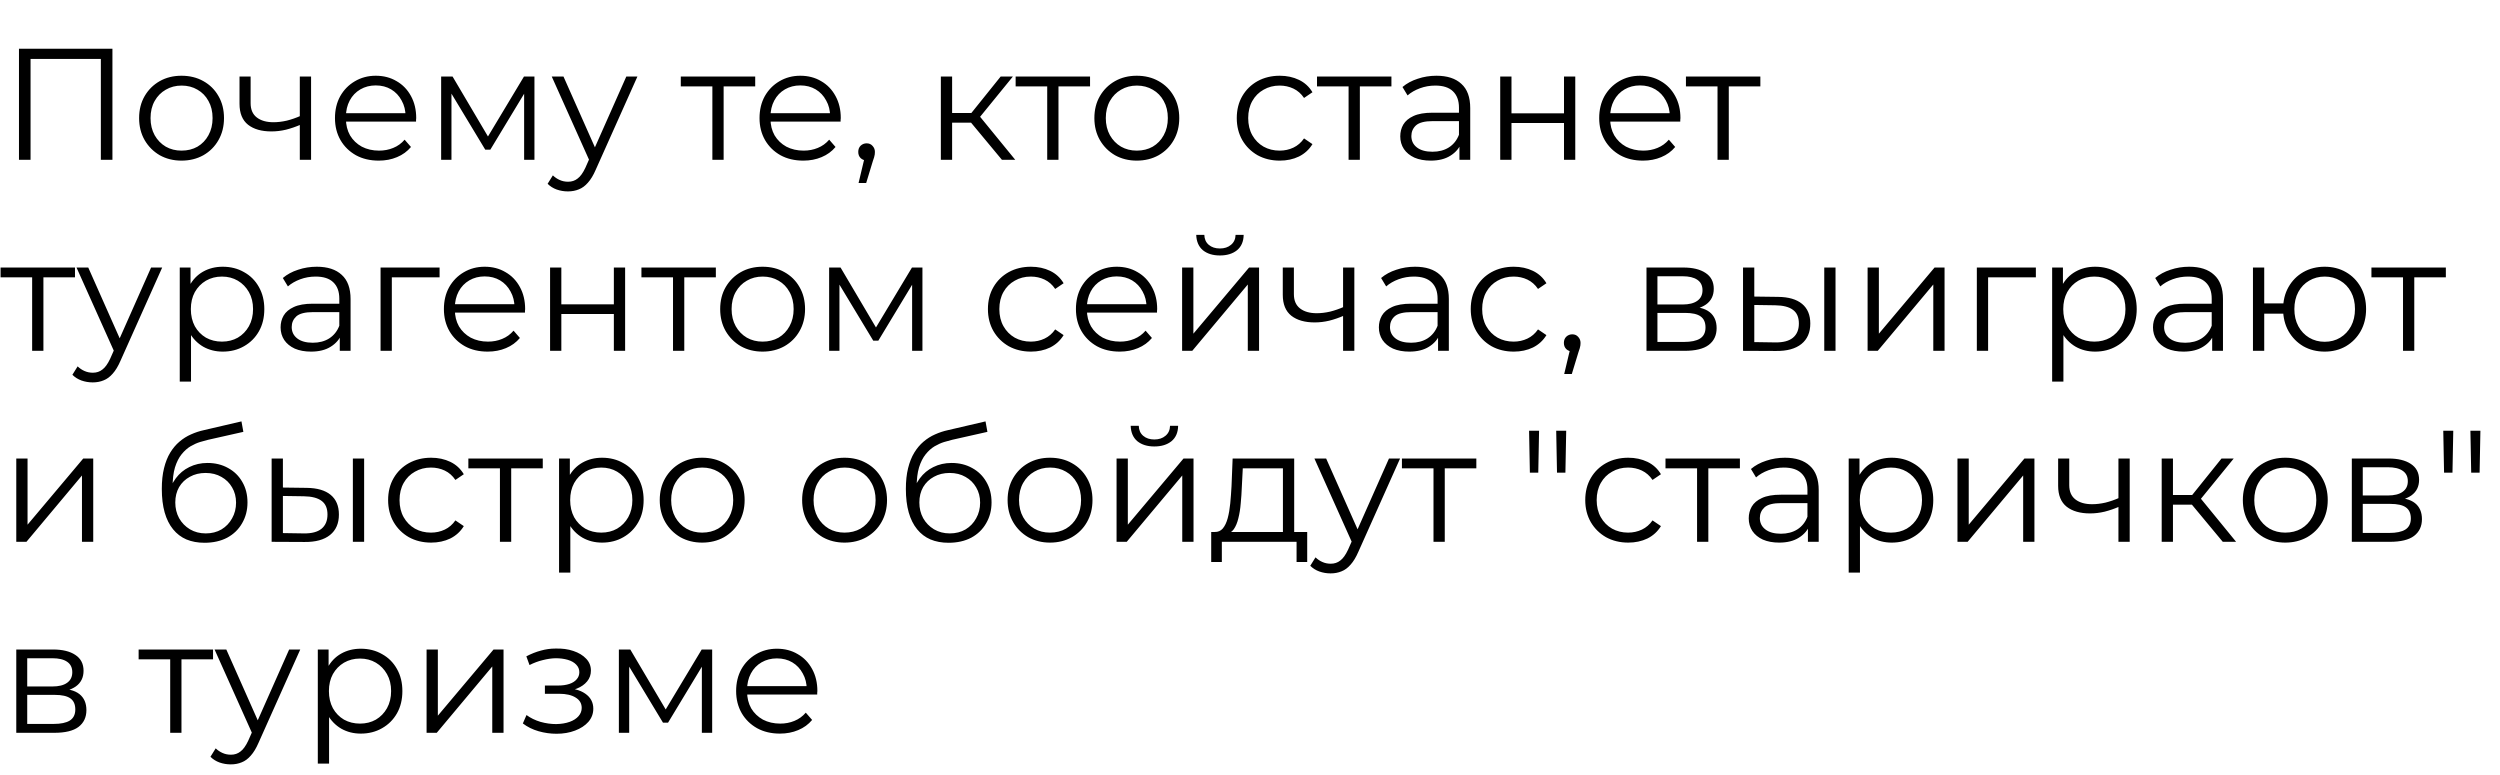
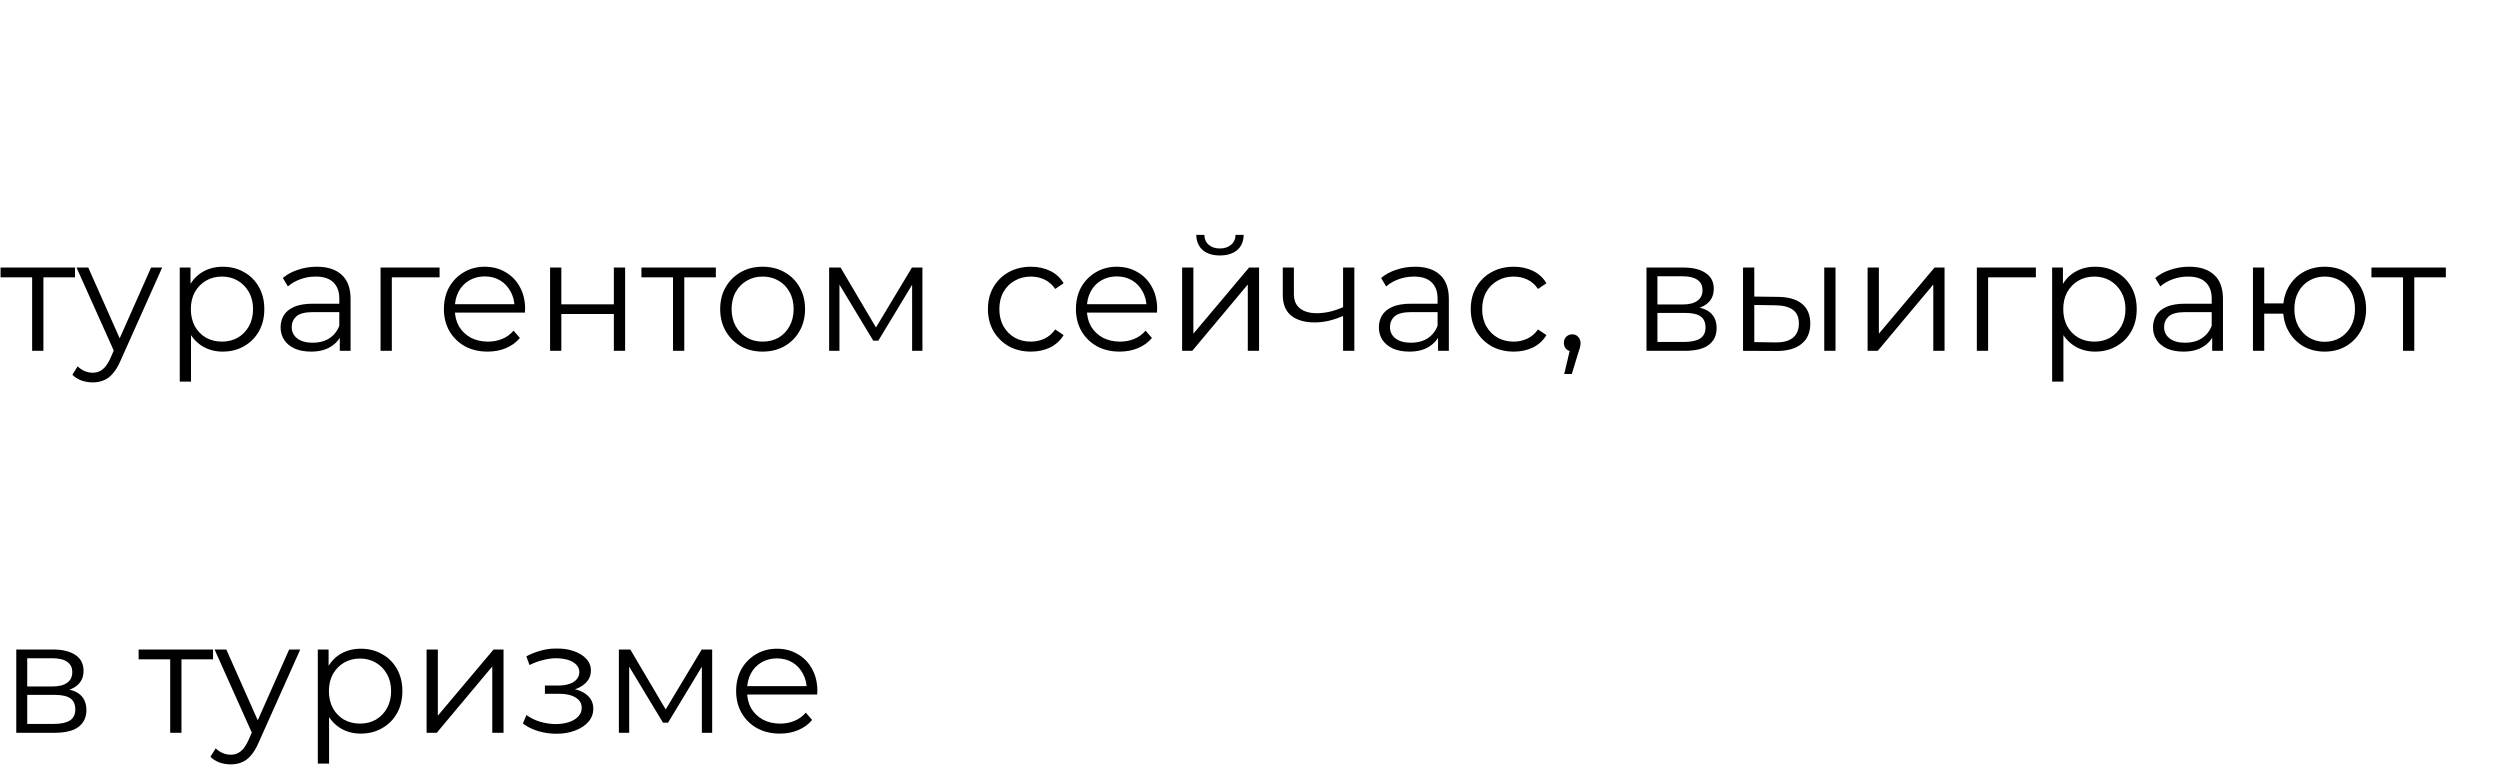
<svg xmlns="http://www.w3.org/2000/svg" width="387" height="120" viewBox="0 0 387 120" fill="none">
-   <path d="M2.937 24.742V7.549H17.404V24.742H15.611V8.629L16.078 9.121H4.264L4.73 8.629V24.742H2.937ZM28.093 24.865C26.849 24.865 25.727 24.586 24.728 24.03C23.746 23.456 22.968 22.679 22.395 21.696C21.822 20.698 21.535 19.559 21.535 18.282C21.535 16.989 21.822 15.851 22.395 14.868C22.968 13.886 23.746 13.116 24.728 12.559C25.711 12.003 26.832 11.724 28.093 11.724C29.37 11.724 30.5 12.003 31.483 12.559C32.482 13.116 33.259 13.886 33.816 14.868C34.389 15.851 34.676 16.989 34.676 18.282C34.676 19.559 34.389 20.698 33.816 21.696C33.259 22.679 32.482 23.456 31.483 24.03C30.484 24.586 29.354 24.865 28.093 24.865ZM28.093 23.317C29.027 23.317 29.854 23.113 30.574 22.703C31.294 22.278 31.859 21.688 32.269 20.935C32.694 20.165 32.907 19.281 32.907 18.282C32.907 17.267 32.694 16.383 32.269 15.63C31.859 14.876 31.294 14.295 30.574 13.886C29.854 13.46 29.035 13.247 28.118 13.247C27.201 13.247 26.382 13.46 25.662 13.886C24.941 14.295 24.368 14.876 23.942 15.63C23.517 16.383 23.304 17.267 23.304 18.282C23.304 19.281 23.517 20.165 23.942 20.935C24.368 21.688 24.941 22.278 25.662 22.703C26.382 23.113 27.193 23.317 28.093 23.317ZM46.557 19.289C45.804 19.617 45.043 19.879 44.273 20.075C43.52 20.255 42.767 20.345 42.013 20.345C40.491 20.345 39.287 20.002 38.403 19.314C37.519 18.61 37.077 17.529 37.077 16.072V11.847H38.796V15.973C38.796 16.956 39.115 17.693 39.754 18.184C40.392 18.675 41.252 18.921 42.333 18.921C42.988 18.921 43.675 18.839 44.396 18.675C45.116 18.495 45.845 18.241 46.582 17.914L46.557 19.289ZM46.41 24.742V11.847H48.154V24.742H46.41ZM58.633 24.865C57.29 24.865 56.111 24.586 55.096 24.03C54.081 23.456 53.286 22.679 52.713 21.696C52.14 20.698 51.854 19.559 51.854 18.282C51.854 17.005 52.124 15.875 52.664 14.893C53.221 13.91 53.974 13.141 54.924 12.584C55.89 12.011 56.971 11.724 58.166 11.724C59.378 11.724 60.45 12.003 61.383 12.559C62.333 13.1 63.078 13.869 63.619 14.868C64.159 15.851 64.429 16.989 64.429 18.282C64.429 18.364 64.421 18.454 64.405 18.552C64.405 18.634 64.405 18.724 64.405 18.823H53.18V17.521H63.471L62.783 18.037C62.783 17.103 62.579 16.276 62.169 15.556C61.776 14.819 61.236 14.246 60.548 13.837C59.861 13.427 59.066 13.223 58.166 13.223C57.282 13.223 56.488 13.427 55.783 13.837C55.079 14.246 54.531 14.819 54.138 15.556C53.745 16.293 53.548 17.136 53.548 18.086V18.356C53.548 19.338 53.761 20.206 54.187 20.959C54.629 21.696 55.235 22.278 56.005 22.703C56.791 23.113 57.683 23.317 58.682 23.317C59.468 23.317 60.196 23.178 60.868 22.9C61.556 22.622 62.145 22.196 62.636 21.623L63.619 22.752C63.045 23.44 62.325 23.964 61.457 24.324C60.606 24.685 59.664 24.865 58.633 24.865ZM68.289 24.742V11.847H70.058L75.903 21.745H75.167L81.111 11.847H82.732V24.742H81.135V13.837L81.454 13.984L75.903 23.17H75.118L69.517 13.886L69.886 13.812V24.742H68.289ZM87.915 29.63C87.309 29.63 86.728 29.532 86.171 29.335C85.631 29.139 85.164 28.844 84.771 28.451L85.582 27.149C85.909 27.46 86.261 27.698 86.638 27.861C87.031 28.041 87.465 28.131 87.94 28.131C88.513 28.131 89.004 27.968 89.413 27.64C89.839 27.329 90.24 26.772 90.617 25.97L91.452 24.079L91.648 23.809L96.954 11.847H98.673L92.213 26.289C91.853 27.124 91.452 27.788 91.01 28.279C90.584 28.77 90.118 29.114 89.61 29.31C89.102 29.523 88.537 29.63 87.915 29.63ZM91.354 25.11L85.41 11.847H87.227L92.484 23.686L91.354 25.11ZM110.275 24.742V12.903L110.717 13.37H105.387V11.847H116.906V13.37H111.576L112.018 12.903V24.742H110.275ZM124.354 24.865C123.012 24.865 121.833 24.586 120.817 24.03C119.802 23.456 119.008 22.679 118.435 21.696C117.862 20.698 117.575 19.559 117.575 18.282C117.575 17.005 117.845 15.875 118.386 14.893C118.943 13.91 119.696 13.141 120.645 12.584C121.612 12.011 122.692 11.724 123.888 11.724C125.099 11.724 126.172 12.003 127.105 12.559C128.055 13.1 128.8 13.869 129.34 14.868C129.881 15.851 130.151 16.989 130.151 18.282C130.151 18.364 130.143 18.454 130.126 18.552C130.126 18.634 130.126 18.724 130.126 18.823H118.902V17.521H129.193L128.505 18.037C128.505 17.103 128.301 16.276 127.891 15.556C127.498 14.819 126.958 14.246 126.27 13.837C125.582 13.427 124.788 13.223 123.888 13.223C123.003 13.223 122.209 13.427 121.505 13.837C120.801 14.246 120.253 14.819 119.86 15.556C119.467 16.293 119.27 17.136 119.27 18.086V18.356C119.27 19.338 119.483 20.206 119.909 20.959C120.351 21.696 120.957 22.278 121.726 22.703C122.512 23.113 123.405 23.317 124.403 23.317C125.189 23.317 125.918 23.178 126.589 22.9C127.277 22.622 127.867 22.196 128.358 21.623L129.34 22.752C128.767 23.44 128.047 23.964 127.179 24.324C126.327 24.685 125.386 24.865 124.354 24.865ZM132.906 28.328L133.987 23.784L134.183 24.84C133.806 24.84 133.487 24.717 133.225 24.472C132.979 24.226 132.857 23.907 132.857 23.514C132.857 23.121 132.979 22.802 133.225 22.556C133.487 22.31 133.798 22.188 134.158 22.188C134.535 22.188 134.838 22.319 135.067 22.581C135.313 22.843 135.436 23.154 135.436 23.514C135.436 23.645 135.427 23.776 135.411 23.907C135.395 24.038 135.362 24.185 135.313 24.349C135.264 24.513 135.198 24.709 135.116 24.938L134.085 28.328H132.906ZM155.101 24.742L149.795 18.356L151.244 17.496L157.164 24.742H155.101ZM145.644 24.742V11.847H147.388V24.742H145.644ZM146.848 18.994V17.496H150.999V18.994H146.848ZM151.392 18.479L149.771 18.233L154.904 11.847H156.795L151.392 18.479ZM162.108 24.742V12.903L162.55 13.37H157.221V11.847H168.74V13.37H163.41L163.852 12.903V24.742H162.108ZM175.967 24.865C174.723 24.865 173.601 24.586 172.602 24.03C171.62 23.456 170.842 22.679 170.269 21.696C169.696 20.698 169.409 19.559 169.409 18.282C169.409 16.989 169.696 15.851 170.269 14.868C170.842 13.886 171.62 13.116 172.602 12.559C173.585 12.003 174.706 11.724 175.967 11.724C177.244 11.724 178.374 12.003 179.357 12.559C180.355 13.116 181.133 13.886 181.69 14.868C182.263 15.851 182.55 16.989 182.55 18.282C182.55 19.559 182.263 20.698 181.69 21.696C181.133 22.679 180.355 23.456 179.357 24.03C178.358 24.586 177.228 24.865 175.967 24.865ZM175.967 23.317C176.9 23.317 177.727 23.113 178.448 22.703C179.168 22.278 179.733 21.688 180.143 20.935C180.568 20.165 180.781 19.281 180.781 18.282C180.781 17.267 180.568 16.383 180.143 15.63C179.733 14.876 179.168 14.295 178.448 13.886C177.727 13.46 176.909 13.247 175.992 13.247C175.075 13.247 174.256 13.46 173.535 13.886C172.815 14.295 172.242 14.876 171.816 15.63C171.39 16.383 171.178 17.267 171.178 18.282C171.178 19.281 171.39 20.165 171.816 20.935C172.242 21.688 172.815 22.278 173.535 22.703C174.256 23.113 175.066 23.317 175.967 23.317ZM198.108 24.865C196.831 24.865 195.685 24.586 194.67 24.03C193.671 23.456 192.885 22.679 192.312 21.696C191.739 20.698 191.452 19.559 191.452 18.282C191.452 16.989 191.739 15.851 192.312 14.868C192.885 13.886 193.671 13.116 194.67 12.559C195.685 12.003 196.831 11.724 198.108 11.724C199.206 11.724 200.196 11.937 201.08 12.363C201.965 12.789 202.661 13.427 203.168 14.279L201.866 15.163C201.424 14.508 200.876 14.025 200.221 13.714C199.566 13.403 198.853 13.247 198.084 13.247C197.167 13.247 196.34 13.46 195.603 13.886C194.866 14.295 194.285 14.876 193.859 15.63C193.434 16.383 193.221 17.267 193.221 18.282C193.221 19.297 193.434 20.182 193.859 20.935C194.285 21.688 194.866 22.278 195.603 22.703C196.34 23.113 197.167 23.317 198.084 23.317C198.853 23.317 199.566 23.162 200.221 22.851C200.876 22.54 201.424 22.065 201.866 21.426L203.168 22.31C202.661 23.145 201.965 23.784 201.08 24.226C200.196 24.652 199.206 24.865 198.108 24.865ZM208.761 24.742V12.903L209.203 13.37H203.873V11.847H215.393V13.37H210.063L210.505 12.903V24.742H208.761ZM225.921 24.742V21.893L225.848 21.426V16.661C225.848 15.564 225.536 14.721 224.914 14.131C224.308 13.542 223.4 13.247 222.188 13.247C221.353 13.247 220.559 13.386 219.805 13.665C219.052 13.943 218.414 14.311 217.89 14.77L217.104 13.468C217.759 12.911 218.545 12.486 219.462 12.191C220.379 11.88 221.345 11.724 222.36 11.724C224.03 11.724 225.315 12.142 226.216 12.977C227.133 13.796 227.591 15.048 227.591 16.735V24.742H225.921ZM221.476 24.865C220.51 24.865 219.666 24.709 218.946 24.398C218.242 24.071 217.701 23.628 217.325 23.072C216.948 22.499 216.76 21.844 216.76 21.107C216.76 20.436 216.915 19.83 217.226 19.289C217.554 18.733 218.078 18.29 218.798 17.963C219.535 17.619 220.518 17.447 221.746 17.447H226.191V18.749H221.795C220.55 18.749 219.683 18.97 219.191 19.412C218.717 19.854 218.479 20.403 218.479 21.058C218.479 21.794 218.766 22.384 219.339 22.826C219.912 23.268 220.714 23.489 221.746 23.489C222.728 23.489 223.572 23.268 224.276 22.826C224.996 22.368 225.52 21.713 225.848 20.861L226.241 22.065C225.913 22.916 225.34 23.596 224.521 24.103C223.719 24.611 222.704 24.865 221.476 24.865ZM232.234 24.742V11.847H233.978V17.545H242.108V11.847H243.852V24.742H242.108V19.044H233.978V24.742H232.234ZM254.335 24.865C252.992 24.865 251.813 24.586 250.798 24.03C249.782 23.456 248.988 22.679 248.415 21.696C247.842 20.698 247.556 19.559 247.556 18.282C247.556 17.005 247.826 15.875 248.366 14.893C248.923 13.91 249.676 13.141 250.626 12.584C251.592 12.011 252.673 11.724 253.868 11.724C255.08 11.724 256.152 12.003 257.085 12.559C258.035 13.1 258.78 13.869 259.321 14.868C259.861 15.851 260.131 16.989 260.131 18.282C260.131 18.364 260.123 18.454 260.107 18.552C260.107 18.634 260.107 18.724 260.107 18.823H248.882V17.521H259.173L258.485 18.037C258.485 17.103 258.281 16.276 257.871 15.556C257.478 14.819 256.938 14.246 256.25 13.837C255.563 13.427 254.768 13.223 253.868 13.223C252.984 13.223 252.189 13.427 251.485 13.837C250.781 14.246 250.233 14.819 249.84 15.556C249.447 16.293 249.25 17.136 249.25 18.086V18.356C249.25 19.338 249.463 20.206 249.889 20.959C250.331 21.696 250.937 22.278 251.706 22.703C252.492 23.113 253.385 23.317 254.384 23.317C255.17 23.317 255.898 23.178 256.57 22.9C257.257 22.622 257.847 22.196 258.338 21.623L259.321 22.752C258.747 23.44 258.027 23.964 257.159 24.324C256.308 24.685 255.366 24.865 254.335 24.865ZM265.872 24.742V12.903L266.314 13.37H260.984V11.847H272.503V13.37H267.174L267.616 12.903V24.742H265.872Z" fill="black" />
  <path d="M4.976 54.308V42.469L5.418 42.936H0.088V41.413H11.608V42.936H6.278L6.72 42.469V54.308H4.976ZM14.35 59.195C13.744 59.195 13.163 59.097 12.606 58.901C12.066 58.704 11.599 58.409 11.206 58.016L12.017 56.715C12.344 57.026 12.696 57.263 13.073 57.427C13.466 57.607 13.9 57.697 14.375 57.697C14.948 57.697 15.439 57.533 15.848 57.206C16.274 56.895 16.675 56.338 17.052 55.536L17.887 53.645L18.083 53.374L23.389 41.413H25.108L18.648 55.855C18.288 56.69 17.887 57.353 17.445 57.844C17.019 58.336 16.552 58.68 16.045 58.876C15.537 59.089 14.972 59.195 14.35 59.195ZM17.789 54.676L11.845 41.413H13.662L18.919 53.252L17.789 54.676ZM34.481 54.43C33.368 54.43 32.361 54.177 31.46 53.669C30.559 53.145 29.839 52.4 29.299 51.434C28.775 50.451 28.513 49.256 28.513 47.848C28.513 46.44 28.775 45.252 29.299 44.286C29.823 43.304 30.535 42.559 31.436 42.051C32.336 41.544 33.351 41.29 34.481 41.29C35.709 41.29 36.806 41.568 37.773 42.125C38.755 42.665 39.525 43.435 40.081 44.434C40.638 45.416 40.916 46.554 40.916 47.848C40.916 49.158 40.638 50.304 40.081 51.286C39.525 52.269 38.755 53.039 37.773 53.595C36.806 54.152 35.709 54.43 34.481 54.43ZM27.825 59.073V41.413H29.495V45.294L29.323 47.873L29.569 50.476V59.073H27.825ZM34.358 52.883C35.275 52.883 36.094 52.678 36.815 52.269C37.535 51.843 38.108 51.254 38.534 50.501C38.96 49.731 39.172 48.847 39.172 47.848C39.172 46.849 38.96 45.973 38.534 45.22C38.108 44.467 37.535 43.877 36.815 43.451C36.094 43.026 35.275 42.813 34.358 42.813C33.441 42.813 32.614 43.026 31.878 43.451C31.157 43.877 30.584 44.467 30.158 45.22C29.749 45.973 29.544 46.849 29.544 47.848C29.544 48.847 29.749 49.731 30.158 50.501C30.584 51.254 31.157 51.843 31.878 52.269C32.614 52.678 33.441 52.883 34.358 52.883ZM52.598 54.308V51.459L52.525 50.992V46.227C52.525 45.13 52.214 44.286 51.591 43.697C50.985 43.108 50.077 42.813 48.865 42.813C48.03 42.813 47.236 42.952 46.483 43.23C45.729 43.509 45.091 43.877 44.567 44.336L43.781 43.034C44.436 42.477 45.222 42.051 46.139 41.757C47.056 41.446 48.022 41.29 49.037 41.29C50.707 41.29 51.992 41.708 52.893 42.543C53.81 43.361 54.269 44.614 54.269 46.3V54.308H52.598ZM48.153 54.43C47.187 54.43 46.343 54.275 45.623 53.964C44.919 53.636 44.378 53.194 44.002 52.637C43.625 52.064 43.437 51.409 43.437 50.672C43.437 50.001 43.592 49.395 43.904 48.855C44.231 48.298 44.755 47.856 45.475 47.529C46.212 47.185 47.195 47.013 48.423 47.013H52.868V48.315H48.472C47.227 48.315 46.36 48.536 45.868 48.978C45.394 49.42 45.156 49.968 45.156 50.623C45.156 51.36 45.443 51.95 46.016 52.392C46.589 52.834 47.391 53.055 48.423 53.055C49.405 53.055 50.249 52.834 50.953 52.392C51.673 51.933 52.197 51.278 52.525 50.427L52.918 51.63C52.59 52.482 52.017 53.161 51.198 53.669C50.396 54.177 49.381 54.43 48.153 54.43ZM58.911 54.308V41.413H68.048V42.936H60.213L60.655 42.493V54.308H58.911ZM75.495 54.43C74.152 54.43 72.973 54.152 71.958 53.595C70.943 53.022 70.148 52.244 69.575 51.262C69.002 50.263 68.716 49.125 68.716 47.848C68.716 46.571 68.986 45.441 69.526 44.458C70.083 43.476 70.836 42.706 71.786 42.15C72.752 41.577 73.833 41.29 75.028 41.29C76.24 41.29 77.312 41.568 78.246 42.125C79.195 42.665 79.941 43.435 80.481 44.434C81.021 45.416 81.291 46.554 81.291 47.848C81.291 47.93 81.283 48.02 81.267 48.118C81.267 48.2 81.267 48.29 81.267 48.388H70.042V47.087H80.333L79.646 47.602C79.646 46.669 79.441 45.842 79.032 45.121C78.639 44.385 78.098 43.812 77.411 43.402C76.723 42.993 75.929 42.788 75.028 42.788C74.144 42.788 73.35 42.993 72.646 43.402C71.942 43.812 71.393 44.385 71 45.121C70.607 45.858 70.41 46.702 70.41 47.651V47.922C70.41 48.904 70.623 49.772 71.049 50.525C71.491 51.262 72.097 51.843 72.867 52.269C73.653 52.678 74.545 52.883 75.544 52.883C76.33 52.883 77.059 52.744 77.73 52.465C78.418 52.187 79.007 51.761 79.498 51.188L80.481 52.318C79.908 53.006 79.187 53.53 78.319 53.89C77.468 54.25 76.526 54.43 75.495 54.43ZM85.152 54.308V41.413H86.895V47.111H95.025V41.413H96.769V54.308H95.025V48.609H86.895V54.308H85.152ZM104.182 54.308V42.469L104.624 42.936H99.294V41.413H110.814V42.936H105.484L105.926 42.469V54.308H104.182ZM118.041 54.43C116.796 54.43 115.675 54.152 114.676 53.595C113.693 53.022 112.916 52.244 112.342 51.262C111.769 50.263 111.483 49.125 111.483 47.848C111.483 46.554 111.769 45.416 112.342 44.434C112.916 43.451 113.693 42.682 114.676 42.125C115.658 41.568 116.78 41.29 118.041 41.29C119.318 41.29 120.448 41.568 121.43 42.125C122.429 42.682 123.207 43.451 123.764 44.434C124.337 45.416 124.623 46.554 124.623 47.848C124.623 49.125 124.337 50.263 123.764 51.262C123.207 52.244 122.429 53.022 121.43 53.595C120.431 54.152 119.302 54.43 118.041 54.43ZM118.041 52.883C118.974 52.883 119.801 52.678 120.522 52.269C121.242 51.843 121.807 51.254 122.216 50.501C122.642 49.731 122.855 48.847 122.855 47.848C122.855 46.833 122.642 45.949 122.216 45.195C121.807 44.442 121.242 43.861 120.522 43.451C119.801 43.026 118.982 42.813 118.065 42.813C117.148 42.813 116.33 43.026 115.609 43.451C114.889 43.861 114.316 44.442 113.89 45.195C113.464 45.949 113.251 46.833 113.251 47.848C113.251 48.847 113.464 49.731 113.89 50.501C114.316 51.254 114.889 51.843 115.609 52.269C116.33 52.678 117.14 52.883 118.041 52.883ZM128.35 54.308V41.413H130.119L135.965 51.311H135.228L141.172 41.413H142.793V54.308H141.196V43.402L141.515 43.55L135.965 52.736H135.179L129.578 43.451L129.947 43.378V54.308H128.35ZM159.587 54.43C158.31 54.43 157.163 54.152 156.148 53.595C155.149 53.022 154.363 52.244 153.79 51.262C153.217 50.263 152.931 49.125 152.931 47.848C152.931 46.554 153.217 45.416 153.79 44.434C154.363 43.451 155.149 42.682 156.148 42.125C157.163 41.568 158.31 41.29 159.587 41.29C160.684 41.29 161.675 41.503 162.559 41.928C163.443 42.354 164.139 42.993 164.647 43.844L163.345 44.729C162.903 44.074 162.354 43.59 161.699 43.279C161.044 42.968 160.332 42.813 159.562 42.813C158.645 42.813 157.818 43.026 157.082 43.451C156.345 43.861 155.763 44.442 155.338 45.195C154.912 45.949 154.699 46.833 154.699 47.848C154.699 48.863 154.912 49.747 155.338 50.501C155.763 51.254 156.345 51.843 157.082 52.269C157.818 52.678 158.645 52.883 159.562 52.883C160.332 52.883 161.044 52.727 161.699 52.416C162.354 52.105 162.903 51.63 163.345 50.992L164.647 51.876C164.139 52.711 163.443 53.35 162.559 53.792C161.675 54.218 160.684 54.43 159.587 54.43ZM173.334 54.43C171.991 54.43 170.812 54.152 169.797 53.595C168.782 53.022 167.987 52.244 167.414 51.262C166.841 50.263 166.555 49.125 166.555 47.848C166.555 46.571 166.825 45.441 167.365 44.458C167.922 43.476 168.675 42.706 169.625 42.15C170.591 41.577 171.672 41.29 172.867 41.29C174.079 41.29 175.151 41.568 176.085 42.125C177.034 42.665 177.779 43.435 178.32 44.434C178.86 45.416 179.13 46.554 179.13 47.848C179.13 47.93 179.122 48.02 179.106 48.118C179.106 48.2 179.106 48.29 179.106 48.388H167.881V47.087H178.172L177.485 47.602C177.485 46.669 177.28 45.842 176.871 45.121C176.478 44.385 175.937 43.812 175.25 43.402C174.562 42.993 173.768 42.788 172.867 42.788C171.983 42.788 171.189 42.993 170.485 43.402C169.78 43.812 169.232 44.385 168.839 45.121C168.446 45.858 168.249 46.702 168.249 47.651V47.922C168.249 48.904 168.462 49.772 168.888 50.525C169.33 51.262 169.936 51.843 170.706 52.269C171.492 52.678 172.384 52.883 173.383 52.883C174.169 52.883 174.898 52.744 175.569 52.465C176.257 52.187 176.846 51.761 177.337 51.188L178.32 52.318C177.747 53.006 177.026 53.53 176.158 53.89C175.307 54.25 174.365 54.43 173.334 54.43ZM182.991 54.308V41.413H184.734V51.655L193.356 41.413H194.903V54.308H193.159V44.041L184.562 54.308H182.991ZM188.836 39.546C187.755 39.546 186.879 39.276 186.208 38.736C185.553 38.179 185.209 37.385 185.177 36.353H186.429C186.446 37.008 186.675 37.524 187.117 37.9C187.559 38.277 188.132 38.465 188.836 38.465C189.54 38.465 190.113 38.277 190.556 37.9C191.014 37.524 191.251 37.008 191.268 36.353H192.52C192.504 37.385 192.16 38.179 191.489 38.736C190.818 39.276 189.933 39.546 188.836 39.546ZM208.055 48.855C207.302 49.182 206.541 49.444 205.771 49.641C205.018 49.821 204.264 49.911 203.511 49.911C201.988 49.911 200.785 49.567 199.901 48.88C199.016 48.175 198.574 47.095 198.574 45.637V41.413H200.294V45.539C200.294 46.522 200.613 47.258 201.252 47.75C201.89 48.241 202.75 48.486 203.831 48.486C204.486 48.486 205.173 48.405 205.894 48.241C206.614 48.061 207.343 47.807 208.08 47.48L208.055 48.855ZM207.908 54.308V41.413H209.652V54.308H207.908ZM222.611 54.308V51.459L222.538 50.992V46.227C222.538 45.13 222.226 44.286 221.604 43.697C220.998 43.108 220.09 42.813 218.878 42.813C218.043 42.813 217.249 42.952 216.495 43.23C215.742 43.509 215.104 43.877 214.58 44.336L213.794 43.034C214.449 42.477 215.235 42.051 216.151 41.757C217.068 41.446 218.035 41.29 219.05 41.29C220.72 41.29 222.005 41.708 222.906 42.543C223.823 43.361 224.281 44.614 224.281 46.3V54.308H222.611ZM218.166 54.43C217.199 54.43 216.356 54.275 215.636 53.964C214.932 53.636 214.391 53.194 214.015 52.637C213.638 52.064 213.45 51.409 213.45 50.672C213.45 50.001 213.605 49.395 213.916 48.855C214.244 48.298 214.768 47.856 215.488 47.529C216.225 47.185 217.208 47.013 218.436 47.013H222.881V48.315H218.485C217.24 48.315 216.373 48.536 215.881 48.978C215.406 49.42 215.169 49.968 215.169 50.623C215.169 51.36 215.456 51.95 216.029 52.392C216.602 52.834 217.404 53.055 218.436 53.055C219.418 53.055 220.261 52.834 220.966 52.392C221.686 51.933 222.21 51.278 222.538 50.427L222.931 51.63C222.603 52.482 222.03 53.161 221.211 53.669C220.409 54.177 219.394 54.43 218.166 54.43ZM234.327 54.43C233.05 54.43 231.904 54.152 230.889 53.595C229.89 53.022 229.104 52.244 228.531 51.262C227.958 50.263 227.671 49.125 227.671 47.848C227.671 46.554 227.958 45.416 228.531 44.434C229.104 43.451 229.89 42.682 230.889 42.125C231.904 41.568 233.05 41.29 234.327 41.29C235.424 41.29 236.415 41.503 237.299 41.928C238.184 42.354 238.879 42.993 239.387 43.844L238.085 44.729C237.643 44.074 237.095 43.59 236.44 43.279C235.785 42.968 235.072 42.813 234.303 42.813C233.386 42.813 232.559 43.026 231.822 43.451C231.085 43.861 230.504 44.442 230.078 45.195C229.652 45.949 229.44 46.833 229.44 47.848C229.44 48.863 229.652 49.747 230.078 50.501C230.504 51.254 231.085 51.843 231.822 52.269C232.559 52.678 233.386 52.883 234.303 52.883C235.072 52.883 235.785 52.727 236.44 52.416C237.095 52.105 237.643 51.63 238.085 50.992L239.387 51.876C238.879 52.711 238.184 53.35 237.299 53.792C236.415 54.218 235.424 54.43 234.327 54.43ZM242.138 57.894L243.219 53.35L243.415 54.406C243.039 54.406 242.719 54.283 242.457 54.037C242.212 53.792 242.089 53.472 242.089 53.08C242.089 52.687 242.212 52.367 242.457 52.122C242.719 51.876 243.031 51.753 243.391 51.753C243.767 51.753 244.07 51.884 244.3 52.146C244.545 52.408 244.668 52.719 244.668 53.08C244.668 53.211 244.66 53.342 244.643 53.472C244.627 53.603 244.594 53.751 244.545 53.915C244.496 54.078 244.431 54.275 244.349 54.504L243.317 57.894H242.138ZM254.877 54.308V41.413H260.575C262.032 41.413 263.178 41.691 264.014 42.248C264.865 42.805 265.291 43.623 265.291 44.704C265.291 45.752 264.89 46.562 264.087 47.136C263.285 47.692 262.229 47.971 260.919 47.971L261.263 47.455C262.802 47.455 263.932 47.742 264.652 48.315C265.373 48.888 265.733 49.715 265.733 50.795C265.733 51.909 265.324 52.777 264.505 53.399C263.702 54.005 262.45 54.308 260.747 54.308H254.877ZM256.571 52.932H260.673C261.77 52.932 262.597 52.76 263.154 52.416C263.727 52.056 264.014 51.483 264.014 50.697C264.014 49.911 263.76 49.338 263.252 48.978C262.745 48.617 261.942 48.437 260.845 48.437H256.571V52.932ZM256.571 47.136H260.452C261.451 47.136 262.212 46.947 262.736 46.571C263.277 46.194 263.547 45.645 263.547 44.925C263.547 44.205 263.277 43.664 262.736 43.304C262.212 42.944 261.451 42.764 260.452 42.764H256.571V47.136ZM282.395 54.308V41.413H284.139V54.308H282.395ZM275.248 45.957C276.869 45.973 278.105 46.333 278.957 47.037C279.808 47.742 280.234 48.757 280.234 50.083C280.234 51.459 279.776 52.515 278.859 53.252C277.942 53.988 276.632 54.349 274.929 54.332L269.82 54.308V41.413H271.564V45.907L275.248 45.957ZM274.806 53.006C276.018 53.022 276.926 52.785 277.532 52.294C278.154 51.786 278.466 51.049 278.466 50.083C278.466 49.117 278.163 48.413 277.557 47.971C276.951 47.512 276.034 47.275 274.806 47.258L271.564 47.209V52.957L274.806 53.006ZM289.105 54.308V41.413H290.849V51.655L299.47 41.413H301.017V54.308H299.273V44.041L290.677 54.308H289.105ZM306.015 54.308V41.413H315.152V42.936H307.317L307.759 42.493V54.308H306.015ZM324.328 54.43C323.215 54.43 322.208 54.177 321.307 53.669C320.407 53.145 319.686 52.4 319.146 51.434C318.622 50.451 318.36 49.256 318.36 47.848C318.36 46.44 318.622 45.252 319.146 44.286C319.67 43.304 320.382 42.559 321.283 42.051C322.183 41.544 323.198 41.29 324.328 41.29C325.556 41.29 326.653 41.568 327.619 42.125C328.602 42.665 329.372 43.435 329.928 44.434C330.485 45.416 330.763 46.554 330.763 47.848C330.763 49.158 330.485 50.304 329.928 51.286C329.372 52.269 328.602 53.039 327.619 53.595C326.653 54.152 325.556 54.43 324.328 54.43ZM317.672 59.073V41.413H319.342V45.294L319.17 47.873L319.416 50.476V59.073H317.672ZM324.205 52.883C325.122 52.883 325.941 52.678 326.662 52.269C327.382 51.843 327.955 51.254 328.381 50.501C328.807 49.731 329.02 48.847 329.02 47.848C329.02 46.849 328.807 45.973 328.381 45.22C327.955 44.467 327.382 43.877 326.662 43.451C325.941 43.026 325.122 42.813 324.205 42.813C323.288 42.813 322.462 43.026 321.725 43.451C321.004 43.877 320.431 44.467 320.005 45.22C319.596 45.973 319.391 46.849 319.391 47.848C319.391 48.847 319.596 49.731 320.005 50.501C320.431 51.254 321.004 51.843 321.725 52.269C322.462 52.678 323.288 52.883 324.205 52.883ZM342.445 54.308V51.459L342.372 50.992V46.227C342.372 45.13 342.061 44.286 341.438 43.697C340.832 43.108 339.924 42.813 338.712 42.813C337.877 42.813 337.083 42.952 336.329 43.23C335.576 43.509 334.938 43.877 334.414 44.336L333.628 43.034C334.283 42.477 335.069 42.051 335.986 41.757C336.903 41.446 337.869 41.29 338.884 41.29C340.554 41.29 341.84 41.708 342.74 42.543C343.657 43.361 344.116 44.614 344.116 46.3V54.308H342.445ZM338 54.43C337.034 54.43 336.19 54.275 335.47 53.964C334.766 53.636 334.225 53.194 333.849 52.637C333.472 52.064 333.284 51.409 333.284 50.672C333.284 50.001 333.439 49.395 333.751 48.855C334.078 48.298 334.602 47.856 335.322 47.529C336.059 47.185 337.042 47.013 338.27 47.013H342.716V48.315H338.319C337.075 48.315 336.207 48.536 335.715 48.978C335.241 49.42 335.003 49.968 335.003 50.623C335.003 51.36 335.29 51.95 335.863 52.392C336.436 52.834 337.238 53.055 338.27 53.055C339.252 53.055 340.096 52.834 340.8 52.392C341.52 51.933 342.044 51.278 342.372 50.427L342.765 51.63C342.437 52.482 341.864 53.161 341.045 53.669C340.243 54.177 339.228 54.43 338 54.43ZM348.758 54.308V41.413H350.502V46.964H354.432V48.56H350.502V54.308H348.758ZM359.86 54.43C358.632 54.43 357.526 54.152 356.544 53.595C355.578 53.022 354.816 52.244 354.26 51.262C353.703 50.263 353.425 49.125 353.425 47.848C353.425 46.554 353.703 45.416 354.26 44.434C354.816 43.451 355.578 42.682 356.544 42.125C357.526 41.568 358.632 41.29 359.86 41.29C361.088 41.29 362.185 41.568 363.151 42.125C364.117 42.682 364.879 43.451 365.435 44.434C365.992 45.416 366.27 46.554 366.27 47.848C366.27 49.125 365.992 50.263 365.435 51.262C364.879 52.244 364.117 53.022 363.151 53.595C362.185 54.152 361.088 54.43 359.86 54.43ZM359.86 52.908C360.76 52.908 361.563 52.695 362.267 52.269C362.971 51.843 363.528 51.254 363.937 50.501C364.346 49.731 364.551 48.847 364.551 47.848C364.551 46.833 364.346 45.949 363.937 45.195C363.528 44.442 362.971 43.861 362.267 43.451C361.563 43.026 360.76 42.813 359.86 42.813C358.976 42.813 358.173 43.026 357.453 43.451C356.749 43.861 356.192 44.442 355.783 45.195C355.373 45.949 355.168 46.833 355.168 47.848C355.168 48.847 355.373 49.731 355.783 50.501C356.192 51.254 356.749 51.843 357.453 52.269C358.173 52.695 358.976 52.908 359.86 52.908ZM371.986 54.308V42.469L372.428 42.936H367.098V41.413H378.618V42.936H373.288L373.73 42.469V54.308H371.986Z" fill="black" />
-   <path d="M2.52 83.873V70.978H4.264V81.221L12.885 70.978H14.432V83.873H12.688V73.606L4.092 83.873H2.52ZM31.655 84.021C30.607 84.021 29.673 83.849 28.855 83.505C28.052 83.161 27.365 82.637 26.791 81.933C26.218 81.229 25.784 80.361 25.49 79.329C25.195 78.281 25.048 77.07 25.048 75.694C25.048 74.466 25.162 73.394 25.392 72.477C25.621 71.543 25.94 70.741 26.349 70.07C26.759 69.398 27.234 68.833 27.774 68.375C28.331 67.9 28.928 67.523 29.567 67.245C30.222 66.95 30.893 66.729 31.581 66.582L37.378 65.231L37.672 66.852L32.22 68.08C31.876 68.162 31.458 68.277 30.967 68.424C30.492 68.571 30.001 68.792 29.493 69.087C29.002 69.382 28.544 69.791 28.118 70.315C27.692 70.839 27.348 71.519 27.086 72.354C26.841 73.173 26.718 74.196 26.718 75.424C26.718 75.686 26.726 75.899 26.742 76.063C26.759 76.21 26.775 76.374 26.791 76.554C26.824 76.718 26.849 76.963 26.865 77.291L26.104 76.652C26.284 75.653 26.652 74.785 27.209 74.049C27.766 73.295 28.462 72.714 29.297 72.305C30.148 71.879 31.09 71.666 32.121 71.666C33.317 71.666 34.381 71.928 35.314 72.452C36.248 72.96 36.976 73.672 37.5 74.589C38.041 75.506 38.311 76.57 38.311 77.782C38.311 78.977 38.032 80.05 37.476 81C36.935 81.949 36.166 82.694 35.167 83.235C34.168 83.759 32.997 84.021 31.655 84.021ZM31.851 82.572C32.768 82.572 33.579 82.367 34.283 81.957C34.987 81.532 35.535 80.959 35.928 80.238C36.338 79.518 36.542 78.707 36.542 77.807C36.542 76.922 36.338 76.136 35.928 75.449C35.535 74.761 34.987 74.221 34.283 73.828C33.579 73.418 32.76 73.213 31.827 73.213C30.91 73.213 30.099 73.41 29.395 73.803C28.691 74.18 28.134 74.712 27.725 75.4C27.332 76.087 27.135 76.881 27.135 77.782C27.135 78.683 27.332 79.493 27.725 80.214C28.134 80.934 28.691 81.507 29.395 81.933C30.116 82.359 30.934 82.572 31.851 82.572ZM54.624 83.873V70.978H56.368V83.873H54.624ZM47.477 75.522C49.098 75.539 50.334 75.899 51.186 76.603C52.037 77.307 52.463 78.322 52.463 79.649C52.463 81.024 52.004 82.08 51.087 82.817C50.17 83.554 48.861 83.914 47.157 83.898L42.049 83.873V70.978H43.793V75.473L47.477 75.522ZM47.035 82.572C48.246 82.588 49.155 82.35 49.761 81.859C50.383 81.352 50.694 80.615 50.694 79.649C50.694 78.683 50.392 77.978 49.786 77.536C49.18 77.078 48.263 76.841 47.035 76.824L43.793 76.775V82.522L47.035 82.572ZM66.737 83.996C65.46 83.996 64.314 83.718 63.298 83.161C62.3 82.588 61.514 81.81 60.941 80.828C60.367 79.829 60.081 78.691 60.081 77.414C60.081 76.12 60.367 74.982 60.941 73.999C61.514 73.017 62.3 72.247 63.298 71.691C64.314 71.134 65.46 70.856 66.737 70.856C67.834 70.856 68.825 71.069 69.709 71.494C70.593 71.92 71.289 72.558 71.797 73.41L70.495 74.294C70.053 73.639 69.504 73.156 68.849 72.845C68.194 72.534 67.482 72.378 66.713 72.378C65.796 72.378 64.969 72.591 64.232 73.017C63.495 73.426 62.914 74.008 62.488 74.761C62.062 75.514 61.849 76.398 61.849 77.414C61.849 78.429 62.062 79.313 62.488 80.066C62.914 80.82 63.495 81.409 64.232 81.835C64.969 82.244 65.796 82.449 66.713 82.449C67.482 82.449 68.194 82.293 68.849 81.982C69.504 81.671 70.053 81.196 70.495 80.558L71.797 81.442C71.289 82.277 70.593 82.915 69.709 83.358C68.825 83.783 67.834 83.996 66.737 83.996ZM77.39 83.873V72.035L77.832 72.501H72.502V70.978H84.021V72.501H78.692L79.134 72.035V83.873H77.39ZM93.199 83.996C92.085 83.996 91.079 83.742 90.178 83.235C89.277 82.711 88.557 81.966 88.016 81C87.493 80.017 87.231 78.822 87.231 77.414C87.231 76.005 87.493 74.818 88.016 73.852C88.54 72.87 89.253 72.125 90.153 71.617C91.054 71.109 92.069 70.856 93.199 70.856C94.427 70.856 95.524 71.134 96.49 71.691C97.473 72.231 98.242 73.001 98.799 73.999C99.356 74.982 99.634 76.12 99.634 77.414C99.634 78.724 99.356 79.87 98.799 80.852C98.242 81.835 97.473 82.604 96.49 83.161C95.524 83.718 94.427 83.996 93.199 83.996ZM86.543 88.638V70.978H88.213V74.859L88.041 77.438L88.287 80.042V88.638H86.543ZM93.076 82.449C93.993 82.449 94.812 82.244 95.532 81.835C96.253 81.409 96.826 80.82 97.252 80.066C97.677 79.297 97.89 78.412 97.89 77.414C97.89 76.415 97.677 75.539 97.252 74.785C96.826 74.032 96.253 73.443 95.532 73.017C94.812 72.591 93.993 72.378 93.076 72.378C92.159 72.378 91.332 72.591 90.595 73.017C89.875 73.443 89.302 74.032 88.876 74.785C88.467 75.539 88.262 76.415 88.262 77.414C88.262 78.412 88.467 79.297 88.876 80.066C89.302 80.82 89.875 81.409 90.595 81.835C91.332 82.244 92.159 82.449 93.076 82.449ZM108.686 83.996C107.442 83.996 106.32 83.718 105.321 83.161C104.339 82.588 103.561 81.81 102.988 80.828C102.415 79.829 102.128 78.691 102.128 77.414C102.128 76.12 102.415 74.982 102.988 73.999C103.561 73.017 104.339 72.247 105.321 71.691C106.304 71.134 107.425 70.856 108.686 70.856C109.963 70.856 111.093 71.134 112.076 71.691C113.075 72.247 113.852 73.017 114.409 73.999C114.982 74.982 115.269 76.12 115.269 77.414C115.269 78.691 114.982 79.829 114.409 80.828C113.852 81.81 113.075 82.588 112.076 83.161C111.077 83.718 109.947 83.996 108.686 83.996ZM108.686 82.449C109.62 82.449 110.447 82.244 111.167 81.835C111.887 81.409 112.452 80.82 112.862 80.066C113.287 79.297 113.5 78.412 113.5 77.414C113.5 76.398 113.287 75.514 112.862 74.761C112.452 74.008 111.887 73.426 111.167 73.017C110.447 72.591 109.628 72.378 108.711 72.378C107.794 72.378 106.975 72.591 106.255 73.017C105.534 73.426 104.961 74.008 104.535 74.761C104.11 75.514 103.897 76.398 103.897 77.414C103.897 78.412 104.11 79.297 104.535 80.066C104.961 80.82 105.534 81.409 106.255 81.835C106.975 82.244 107.786 82.449 108.686 82.449ZM130.729 83.996C129.485 83.996 128.363 83.718 127.364 83.161C126.382 82.588 125.604 81.81 125.031 80.828C124.458 79.829 124.171 78.691 124.171 77.414C124.171 76.12 124.458 74.982 125.031 73.999C125.604 73.017 126.382 72.247 127.364 71.691C128.347 71.134 129.469 70.856 130.729 70.856C132.007 70.856 133.136 71.134 134.119 71.691C135.118 72.247 135.896 73.017 136.452 73.999C137.025 74.982 137.312 76.12 137.312 77.414C137.312 78.691 137.025 79.829 136.452 80.828C135.896 81.81 135.118 82.588 134.119 83.161C133.12 83.718 131.99 83.996 130.729 83.996ZM130.729 82.449C131.663 82.449 132.49 82.244 133.21 81.835C133.931 81.409 134.496 80.82 134.905 80.066C135.331 79.297 135.543 78.412 135.543 77.414C135.543 76.398 135.331 75.514 134.905 74.761C134.496 74.008 133.931 73.426 133.21 73.017C132.49 72.591 131.671 72.378 130.754 72.378C129.837 72.378 129.018 72.591 128.298 73.017C127.577 73.426 127.004 74.008 126.578 74.761C126.153 75.514 125.94 76.398 125.94 77.414C125.94 78.412 126.153 79.297 126.578 80.066C127.004 80.82 127.577 81.409 128.298 81.835C129.018 82.244 129.829 82.449 130.729 82.449ZM146.836 84.021C145.788 84.021 144.854 83.849 144.036 83.505C143.233 83.161 142.545 82.637 141.972 81.933C141.399 81.229 140.965 80.361 140.671 79.329C140.376 78.281 140.228 77.07 140.228 75.694C140.228 74.466 140.343 73.394 140.572 72.477C140.802 71.543 141.121 70.741 141.53 70.07C141.94 69.398 142.414 68.833 142.955 68.375C143.512 67.9 144.109 67.523 144.748 67.245C145.403 66.95 146.074 66.729 146.762 66.582L152.558 65.231L152.853 66.852L147.4 68.08C147.057 68.162 146.639 68.277 146.148 68.424C145.673 68.571 145.182 68.792 144.674 69.087C144.183 69.382 143.724 69.791 143.299 70.315C142.873 70.839 142.529 71.519 142.267 72.354C142.021 73.173 141.899 74.196 141.899 75.424C141.899 75.686 141.907 75.899 141.923 76.063C141.94 76.21 141.956 76.374 141.972 76.554C142.005 76.718 142.03 76.963 142.046 77.291L141.285 76.652C141.465 75.653 141.833 74.785 142.39 74.049C142.947 73.295 143.643 72.714 144.478 72.305C145.329 71.879 146.271 71.666 147.302 71.666C148.498 71.666 149.562 71.928 150.495 72.452C151.429 72.96 152.157 73.672 152.681 74.589C153.222 75.506 153.492 76.57 153.492 77.782C153.492 78.977 153.213 80.05 152.657 81C152.116 81.949 151.347 82.694 150.348 83.235C149.349 83.759 148.178 84.021 146.836 84.021ZM147.032 82.572C147.949 82.572 148.76 82.367 149.464 81.957C150.168 81.532 150.716 80.959 151.109 80.238C151.519 79.518 151.723 78.707 151.723 77.807C151.723 76.922 151.519 76.136 151.109 75.449C150.716 74.761 150.168 74.221 149.464 73.828C148.76 73.418 147.941 73.213 147.007 73.213C146.091 73.213 145.28 73.41 144.576 73.803C143.872 74.18 143.315 74.712 142.906 75.4C142.513 76.087 142.316 76.881 142.316 77.782C142.316 78.683 142.513 79.493 142.906 80.214C143.315 80.934 143.872 81.507 144.576 81.933C145.296 82.359 146.115 82.572 147.032 82.572ZM162.535 83.996C161.29 83.996 160.169 83.718 159.17 83.161C158.187 82.588 157.41 81.81 156.837 80.828C156.263 79.829 155.977 78.691 155.977 77.414C155.977 76.12 156.263 74.982 156.837 73.999C157.41 73.017 158.187 72.247 159.17 71.691C160.152 71.134 161.274 70.856 162.535 70.856C163.812 70.856 164.942 71.134 165.924 71.691C166.923 72.247 167.701 73.017 168.258 73.999C168.831 74.982 169.117 76.12 169.117 77.414C169.117 78.691 168.831 79.829 168.258 80.828C167.701 81.81 166.923 82.588 165.924 83.161C164.926 83.718 163.796 83.996 162.535 83.996ZM162.535 82.449C163.468 82.449 164.295 82.244 165.016 81.835C165.736 81.409 166.301 80.82 166.71 80.066C167.136 79.297 167.349 78.412 167.349 77.414C167.349 76.398 167.136 75.514 166.71 74.761C166.301 74.008 165.736 73.426 165.016 73.017C164.295 72.591 163.476 72.378 162.559 72.378C161.642 72.378 160.824 72.591 160.103 73.017C159.383 73.426 158.81 74.008 158.384 74.761C157.958 75.514 157.745 76.398 157.745 77.414C157.745 78.412 157.958 79.297 158.384 80.066C158.81 80.82 159.383 81.409 160.103 81.835C160.824 82.244 161.634 82.449 162.535 82.449ZM172.844 83.873V70.978H174.588V81.221L183.209 70.978H184.757V83.873H183.013V73.606L174.416 83.873H172.844ZM178.69 69.112C177.609 69.112 176.733 68.841 176.062 68.301C175.407 67.745 175.063 66.95 175.03 65.919H176.283C176.299 66.574 176.529 67.09 176.971 67.466C177.413 67.843 177.986 68.031 178.69 68.031C179.394 68.031 179.967 67.843 180.409 67.466C180.868 67.09 181.105 66.574 181.122 65.919H182.374C182.358 66.95 182.014 67.745 181.343 68.301C180.671 68.841 179.787 69.112 178.69 69.112ZM198.597 83.038V72.501H192.383L192.235 75.375C192.203 76.243 192.145 77.094 192.063 77.929C191.998 78.764 191.875 79.534 191.695 80.238C191.531 80.926 191.294 81.491 190.983 81.933C190.672 82.359 190.27 82.604 189.779 82.67L188.035 82.35C188.543 82.367 188.96 82.187 189.288 81.81C189.615 81.417 189.869 80.885 190.049 80.214C190.229 79.542 190.36 78.781 190.442 77.929C190.524 77.061 190.59 76.177 190.639 75.277L190.811 70.978H200.341V83.038H198.597ZM187.495 86.993V82.35H202.355V86.993H200.709V83.873H189.141V86.993H187.495ZM205.974 88.761C205.368 88.761 204.787 88.663 204.23 88.466C203.69 88.27 203.223 87.975 202.83 87.582L203.641 86.28C203.968 86.591 204.32 86.829 204.697 86.993C205.09 87.173 205.524 87.263 205.999 87.263C206.572 87.263 207.063 87.099 207.473 86.772C207.898 86.46 208.299 85.904 208.676 85.101L209.511 83.21L209.708 82.94L215.013 70.978H216.732L210.273 85.421C209.912 86.256 209.511 86.919 209.069 87.41C208.643 87.901 208.177 88.245 207.669 88.442C207.161 88.655 206.597 88.761 205.974 88.761ZM209.413 84.242L203.469 70.978H205.287L210.543 82.817L209.413 84.242ZM221.905 83.873V72.035L222.348 72.501H217.018V70.978H228.537V72.501H223.207L223.649 72.035V83.873H221.905ZM236.824 73.164L236.701 66.68H238.248L238.125 73.164H236.824ZM241.024 73.164L240.901 66.68H242.448L242.325 73.164H241.024ZM252.053 83.996C250.776 83.996 249.63 83.718 248.614 83.161C247.616 82.588 246.83 81.81 246.256 80.828C245.683 79.829 245.397 78.691 245.397 77.414C245.397 76.12 245.683 74.982 246.256 73.999C246.83 73.017 247.616 72.247 248.614 71.691C249.63 71.134 250.776 70.856 252.053 70.856C253.15 70.856 254.141 71.069 255.025 71.494C255.909 71.92 256.605 72.558 257.113 73.41L255.811 74.294C255.369 73.639 254.82 73.156 254.165 72.845C253.51 72.534 252.798 72.378 252.028 72.378C251.111 72.378 250.285 72.591 249.548 73.017C248.811 73.426 248.23 74.008 247.804 74.761C247.378 75.514 247.165 76.398 247.165 77.414C247.165 78.429 247.378 79.313 247.804 80.066C248.23 80.82 248.811 81.409 249.548 81.835C250.285 82.244 251.111 82.449 252.028 82.449C252.798 82.449 253.51 82.293 254.165 81.982C254.82 81.671 255.369 81.196 255.811 80.558L257.113 81.442C256.605 82.277 255.909 82.915 255.025 83.358C254.141 83.783 253.15 83.996 252.053 83.996ZM262.706 83.873V72.035L263.148 72.501H257.818V70.978H269.337V72.501H264.007L264.45 72.035V83.873H262.706ZM279.866 83.873V81.024L279.792 80.558V75.793C279.792 74.695 279.481 73.852 278.859 73.263C278.253 72.673 277.344 72.378 276.132 72.378C275.297 72.378 274.503 72.518 273.75 72.796C272.997 73.074 272.358 73.443 271.834 73.901L271.048 72.6C271.703 72.043 272.489 71.617 273.406 71.322C274.323 71.011 275.289 70.856 276.304 70.856C277.975 70.856 279.26 71.273 280.161 72.108C281.078 72.927 281.536 74.18 281.536 75.866V83.873H279.866ZM275.42 83.996C274.454 83.996 273.611 83.841 272.89 83.529C272.186 83.202 271.646 82.76 271.269 82.203C270.893 81.63 270.704 80.975 270.704 80.238C270.704 79.567 270.86 78.961 271.171 78.421C271.498 77.864 272.022 77.422 272.743 77.094C273.48 76.75 274.462 76.579 275.69 76.579H280.136V77.88H275.739C274.495 77.88 273.627 78.101 273.136 78.543C272.661 78.986 272.424 79.534 272.424 80.189C272.424 80.926 272.71 81.515 273.283 81.957C273.856 82.4 274.659 82.621 275.69 82.621C276.673 82.621 277.516 82.4 278.22 81.957C278.941 81.499 279.465 80.844 279.792 79.993L280.185 81.196C279.858 82.047 279.285 82.727 278.466 83.235C277.663 83.742 276.648 83.996 275.42 83.996ZM292.835 83.996C291.721 83.996 290.714 83.742 289.813 83.235C288.913 82.711 288.192 81.966 287.652 81C287.128 80.017 286.866 78.822 286.866 77.414C286.866 76.005 287.128 74.818 287.652 73.852C288.176 72.87 288.888 72.125 289.789 71.617C290.69 71.109 291.705 70.856 292.835 70.856C294.063 70.856 295.16 71.134 296.126 71.691C297.108 72.231 297.878 73.001 298.435 73.999C298.991 74.982 299.27 76.12 299.27 77.414C299.27 78.724 298.991 79.87 298.435 80.852C297.878 81.835 297.108 82.604 296.126 83.161C295.16 83.718 294.063 83.996 292.835 83.996ZM286.178 88.638V70.978H287.849V74.859L287.677 77.438L287.922 80.042V88.638H286.178ZM292.712 82.449C293.629 82.449 294.447 82.244 295.168 81.835C295.888 81.409 296.462 80.82 296.887 80.066C297.313 79.297 297.526 78.412 297.526 77.414C297.526 76.415 297.313 75.539 296.887 74.785C296.462 74.032 295.888 73.443 295.168 73.017C294.447 72.591 293.629 72.378 292.712 72.378C291.795 72.378 290.968 72.591 290.231 73.017C289.511 73.443 288.937 74.032 288.512 74.785C288.102 75.539 287.898 76.415 287.898 77.414C287.898 78.412 288.102 79.297 288.512 80.066C288.937 80.82 289.511 81.409 290.231 81.835C290.968 82.244 291.795 82.449 292.712 82.449ZM303.017 83.873V70.978H304.76V81.221L313.382 70.978H314.929V83.873H313.185V73.606L304.589 83.873H303.017ZM328.081 78.421C327.328 78.748 326.567 79.01 325.797 79.207C325.044 79.387 324.291 79.477 323.537 79.477C322.014 79.477 320.811 79.133 319.927 78.445C319.042 77.741 318.6 76.66 318.6 75.203V70.978H320.32V75.105C320.32 76.087 320.639 76.824 321.278 77.315C321.916 77.807 322.776 78.052 323.857 78.052C324.512 78.052 325.199 77.97 325.92 77.807C326.64 77.626 327.369 77.373 328.106 77.045L328.081 78.421ZM327.934 83.873V70.978H329.678V83.873H327.934ZM344.086 83.873L338.781 77.487L340.23 76.628L346.15 83.873H344.086ZM334.63 83.873V70.978H336.374V83.873H334.63ZM335.834 78.126V76.628H339.985V78.126H335.834ZM340.378 77.61L338.757 77.364L343.89 70.978H345.781L340.378 77.61ZM353.751 83.996C352.507 83.996 351.385 83.718 350.386 83.161C349.404 82.588 348.626 81.81 348.053 80.828C347.48 79.829 347.193 78.691 347.193 77.414C347.193 76.12 347.48 74.982 348.053 73.999C348.626 73.017 349.404 72.247 350.386 71.691C351.369 71.134 352.491 70.856 353.751 70.856C355.029 70.856 356.158 71.134 357.141 71.691C358.14 72.247 358.918 73.017 359.474 73.999C360.047 74.982 360.334 76.12 360.334 77.414C360.334 78.691 360.047 79.829 359.474 80.828C358.918 81.81 358.14 82.588 357.141 83.161C356.142 83.718 355.012 83.996 353.751 83.996ZM353.751 82.449C354.685 82.449 355.512 82.244 356.232 81.835C356.953 81.409 357.518 80.82 357.927 80.066C358.353 79.297 358.565 78.412 358.565 77.414C358.565 76.398 358.353 75.514 357.927 74.761C357.518 74.008 356.953 73.426 356.232 73.017C355.512 72.591 354.693 72.378 353.776 72.378C352.859 72.378 352.04 72.591 351.32 73.017C350.599 73.426 350.026 74.008 349.6 74.761C349.175 75.514 348.962 76.398 348.962 77.414C348.962 78.412 349.175 79.297 349.6 80.066C350.026 80.82 350.599 81.409 351.32 81.835C352.04 82.244 352.851 82.449 353.751 82.449ZM364.061 83.873V70.978H369.759C371.217 70.978 372.363 71.257 373.198 71.814C374.049 72.37 374.475 73.189 374.475 74.27C374.475 75.318 374.074 76.128 373.272 76.701C372.469 77.258 371.413 77.536 370.103 77.536L370.447 77.021C371.986 77.021 373.116 77.307 373.837 77.88C374.557 78.453 374.917 79.28 374.917 80.361C374.917 81.474 374.508 82.342 373.689 82.965C372.887 83.57 371.634 83.873 369.931 83.873H364.061ZM365.756 82.498H369.858C370.955 82.498 371.782 82.326 372.338 81.982C372.911 81.622 373.198 81.049 373.198 80.263C373.198 79.477 372.944 78.904 372.436 78.543C371.929 78.183 371.127 78.003 370.029 78.003H365.756V82.498ZM365.756 76.701H369.636C370.635 76.701 371.397 76.513 371.921 76.136C372.461 75.76 372.731 75.211 372.731 74.491C372.731 73.77 372.461 73.23 371.921 72.87C371.397 72.509 370.635 72.329 369.636 72.329H365.756V76.701ZM378.341 73.164L378.218 66.68H379.766L379.643 73.164H378.341ZM382.541 73.164L382.418 66.68H383.966L383.843 73.164H382.541Z" fill="black" />
  <path d="M2.52 113.439V100.544H8.218C9.675 100.544 10.822 100.822 11.657 101.379C12.508 101.936 12.934 102.754 12.934 103.835C12.934 104.883 12.533 105.694 11.73 106.267C10.928 106.823 9.872 107.102 8.562 107.102L8.906 106.586C10.445 106.586 11.575 106.873 12.295 107.446C13.016 108.019 13.376 108.846 13.376 109.926C13.376 111.04 12.967 111.908 12.148 112.53C11.346 113.136 10.093 113.439 8.39 113.439H2.52ZM4.214 112.063H8.316C9.413 112.063 10.24 111.891 10.797 111.547C11.37 111.187 11.657 110.614 11.657 109.828C11.657 109.042 11.403 108.469 10.895 108.109C10.388 107.749 9.585 107.568 8.488 107.568H4.214V112.063ZM4.214 106.267H8.095C9.094 106.267 9.855 106.078 10.38 105.702C10.92 105.325 11.19 104.777 11.19 104.056C11.19 103.336 10.92 102.795 10.38 102.435C9.855 102.075 9.094 101.895 8.095 101.895H4.214V106.267ZM26.347 113.439V101.6L26.79 102.067H21.46V100.544H32.979V102.067H27.649L28.091 101.6V113.439H26.347ZM35.722 118.326C35.116 118.326 34.534 118.228 33.978 118.032C33.437 117.835 32.971 117.541 32.578 117.148L33.388 115.846C33.716 116.157 34.068 116.394 34.444 116.558C34.837 116.738 35.271 116.828 35.746 116.828C36.319 116.828 36.81 116.664 37.22 116.337C37.646 116.026 38.047 115.469 38.423 114.667L39.258 112.776L39.455 112.505L44.76 100.544H46.48L40.02 114.986C39.66 115.821 39.258 116.484 38.816 116.976C38.391 117.467 37.924 117.811 37.416 118.007C36.909 118.22 36.344 118.326 35.722 118.326ZM39.16 113.807L33.216 100.544H35.034L40.29 112.383L39.16 113.807ZM55.853 113.562C54.739 113.562 53.732 113.308 52.832 112.8C51.931 112.276 51.211 111.531 50.67 110.565C50.146 109.583 49.884 108.387 49.884 106.979C49.884 105.571 50.146 104.384 50.67 103.418C51.194 102.435 51.907 101.69 52.807 101.182C53.708 100.675 54.723 100.421 55.853 100.421C57.081 100.421 58.178 100.699 59.144 101.256C60.127 101.796 60.896 102.566 61.453 103.565C62.01 104.547 62.288 105.685 62.288 106.979C62.288 108.289 62.01 109.435 61.453 110.418C60.896 111.4 60.127 112.17 59.144 112.726C58.178 113.283 57.081 113.562 55.853 113.562ZM49.197 118.204V100.544H50.867V104.425L50.695 107.004L50.94 109.607V118.204H49.197ZM55.73 112.014C56.647 112.014 57.466 111.809 58.186 111.4C58.907 110.974 59.48 110.385 59.905 109.632C60.331 108.862 60.544 107.978 60.544 106.979C60.544 105.98 60.331 105.104 59.905 104.351C59.48 103.598 58.907 103.008 58.186 102.582C57.466 102.157 56.647 101.944 55.73 101.944C54.813 101.944 53.986 102.157 53.249 102.582C52.529 103.008 51.956 103.598 51.53 104.351C51.12 105.104 50.916 105.98 50.916 106.979C50.916 107.978 51.12 108.862 51.53 109.632C51.956 110.385 52.529 110.974 53.249 111.4C53.986 111.809 54.813 112.014 55.73 112.014ZM66.035 113.439V100.544H67.779V110.786L76.4 100.544H77.947V113.439H76.203V103.172L67.607 113.439H66.035ZM86.144 113.586C85.211 113.586 84.286 113.455 83.369 113.193C82.452 112.931 81.641 112.53 80.937 111.99L81.502 110.688C82.124 111.146 82.845 111.498 83.663 111.744C84.482 111.973 85.293 112.088 86.095 112.088C86.897 112.071 87.593 111.957 88.183 111.744C88.772 111.531 89.231 111.236 89.558 110.86C89.886 110.483 90.049 110.057 90.049 109.583C90.049 108.895 89.738 108.363 89.116 107.986C88.494 107.593 87.642 107.397 86.562 107.397H84.351V106.119H86.439C87.078 106.119 87.642 106.037 88.134 105.874C88.625 105.71 89.001 105.473 89.263 105.161C89.542 104.85 89.681 104.482 89.681 104.056C89.681 103.598 89.517 103.205 89.19 102.877C88.879 102.55 88.445 102.304 87.888 102.14C87.331 101.977 86.701 101.895 85.997 101.895C85.358 101.911 84.695 102.009 84.007 102.189C83.32 102.353 82.64 102.607 81.969 102.951L81.478 101.6C82.231 101.207 82.976 100.912 83.713 100.716C84.466 100.503 85.219 100.396 85.972 100.396C87.004 100.364 87.929 100.487 88.748 100.765C89.583 101.043 90.246 101.444 90.737 101.968C91.228 102.476 91.474 103.09 91.474 103.811C91.474 104.449 91.278 105.006 90.885 105.481C90.492 105.956 89.968 106.324 89.313 106.586C88.658 106.848 87.913 106.979 87.078 106.979L87.151 106.512C88.625 106.512 89.771 106.799 90.59 107.372C91.425 107.945 91.843 108.723 91.843 109.705C91.843 110.475 91.589 111.154 91.081 111.744C90.573 112.317 89.886 112.767 89.018 113.095C88.166 113.422 87.209 113.586 86.144 113.586ZM95.801 113.439V100.544H97.57L103.415 110.442H102.679L108.623 100.544H110.244V113.439H108.647V102.533L108.966 102.681L103.415 111.867H102.63L97.029 102.582L97.398 102.509V113.439H95.801ZM120.732 113.562C119.39 113.562 118.211 113.283 117.196 112.726C116.18 112.153 115.386 111.376 114.813 110.393C114.24 109.394 113.953 108.256 113.953 106.979C113.953 105.702 114.224 104.572 114.764 103.589C115.321 102.607 116.074 101.837 117.024 101.281C117.99 100.708 119.07 100.421 120.266 100.421C121.477 100.421 122.55 100.699 123.483 101.256C124.433 101.796 125.178 102.566 125.718 103.565C126.259 104.547 126.529 105.685 126.529 106.979C126.529 107.061 126.521 107.151 126.504 107.249C126.504 107.331 126.504 107.421 126.504 107.519H115.28V106.218H125.571L124.883 106.733C124.883 105.8 124.679 104.973 124.269 104.253C123.876 103.516 123.336 102.943 122.648 102.533C121.961 102.124 121.166 101.919 120.266 101.919C119.382 101.919 118.587 102.124 117.883 102.533C117.179 102.943 116.631 103.516 116.238 104.253C115.845 104.99 115.648 105.833 115.648 106.783V107.053C115.648 108.035 115.861 108.903 116.287 109.656C116.729 110.393 117.335 110.974 118.104 111.4C118.89 111.809 119.783 112.014 120.782 112.014C121.568 112.014 122.296 111.875 122.968 111.597C123.655 111.318 124.245 110.892 124.736 110.319L125.718 111.449C125.145 112.137 124.425 112.661 123.557 113.021C122.706 113.381 121.764 113.562 120.732 113.562Z" fill="black" />
</svg>